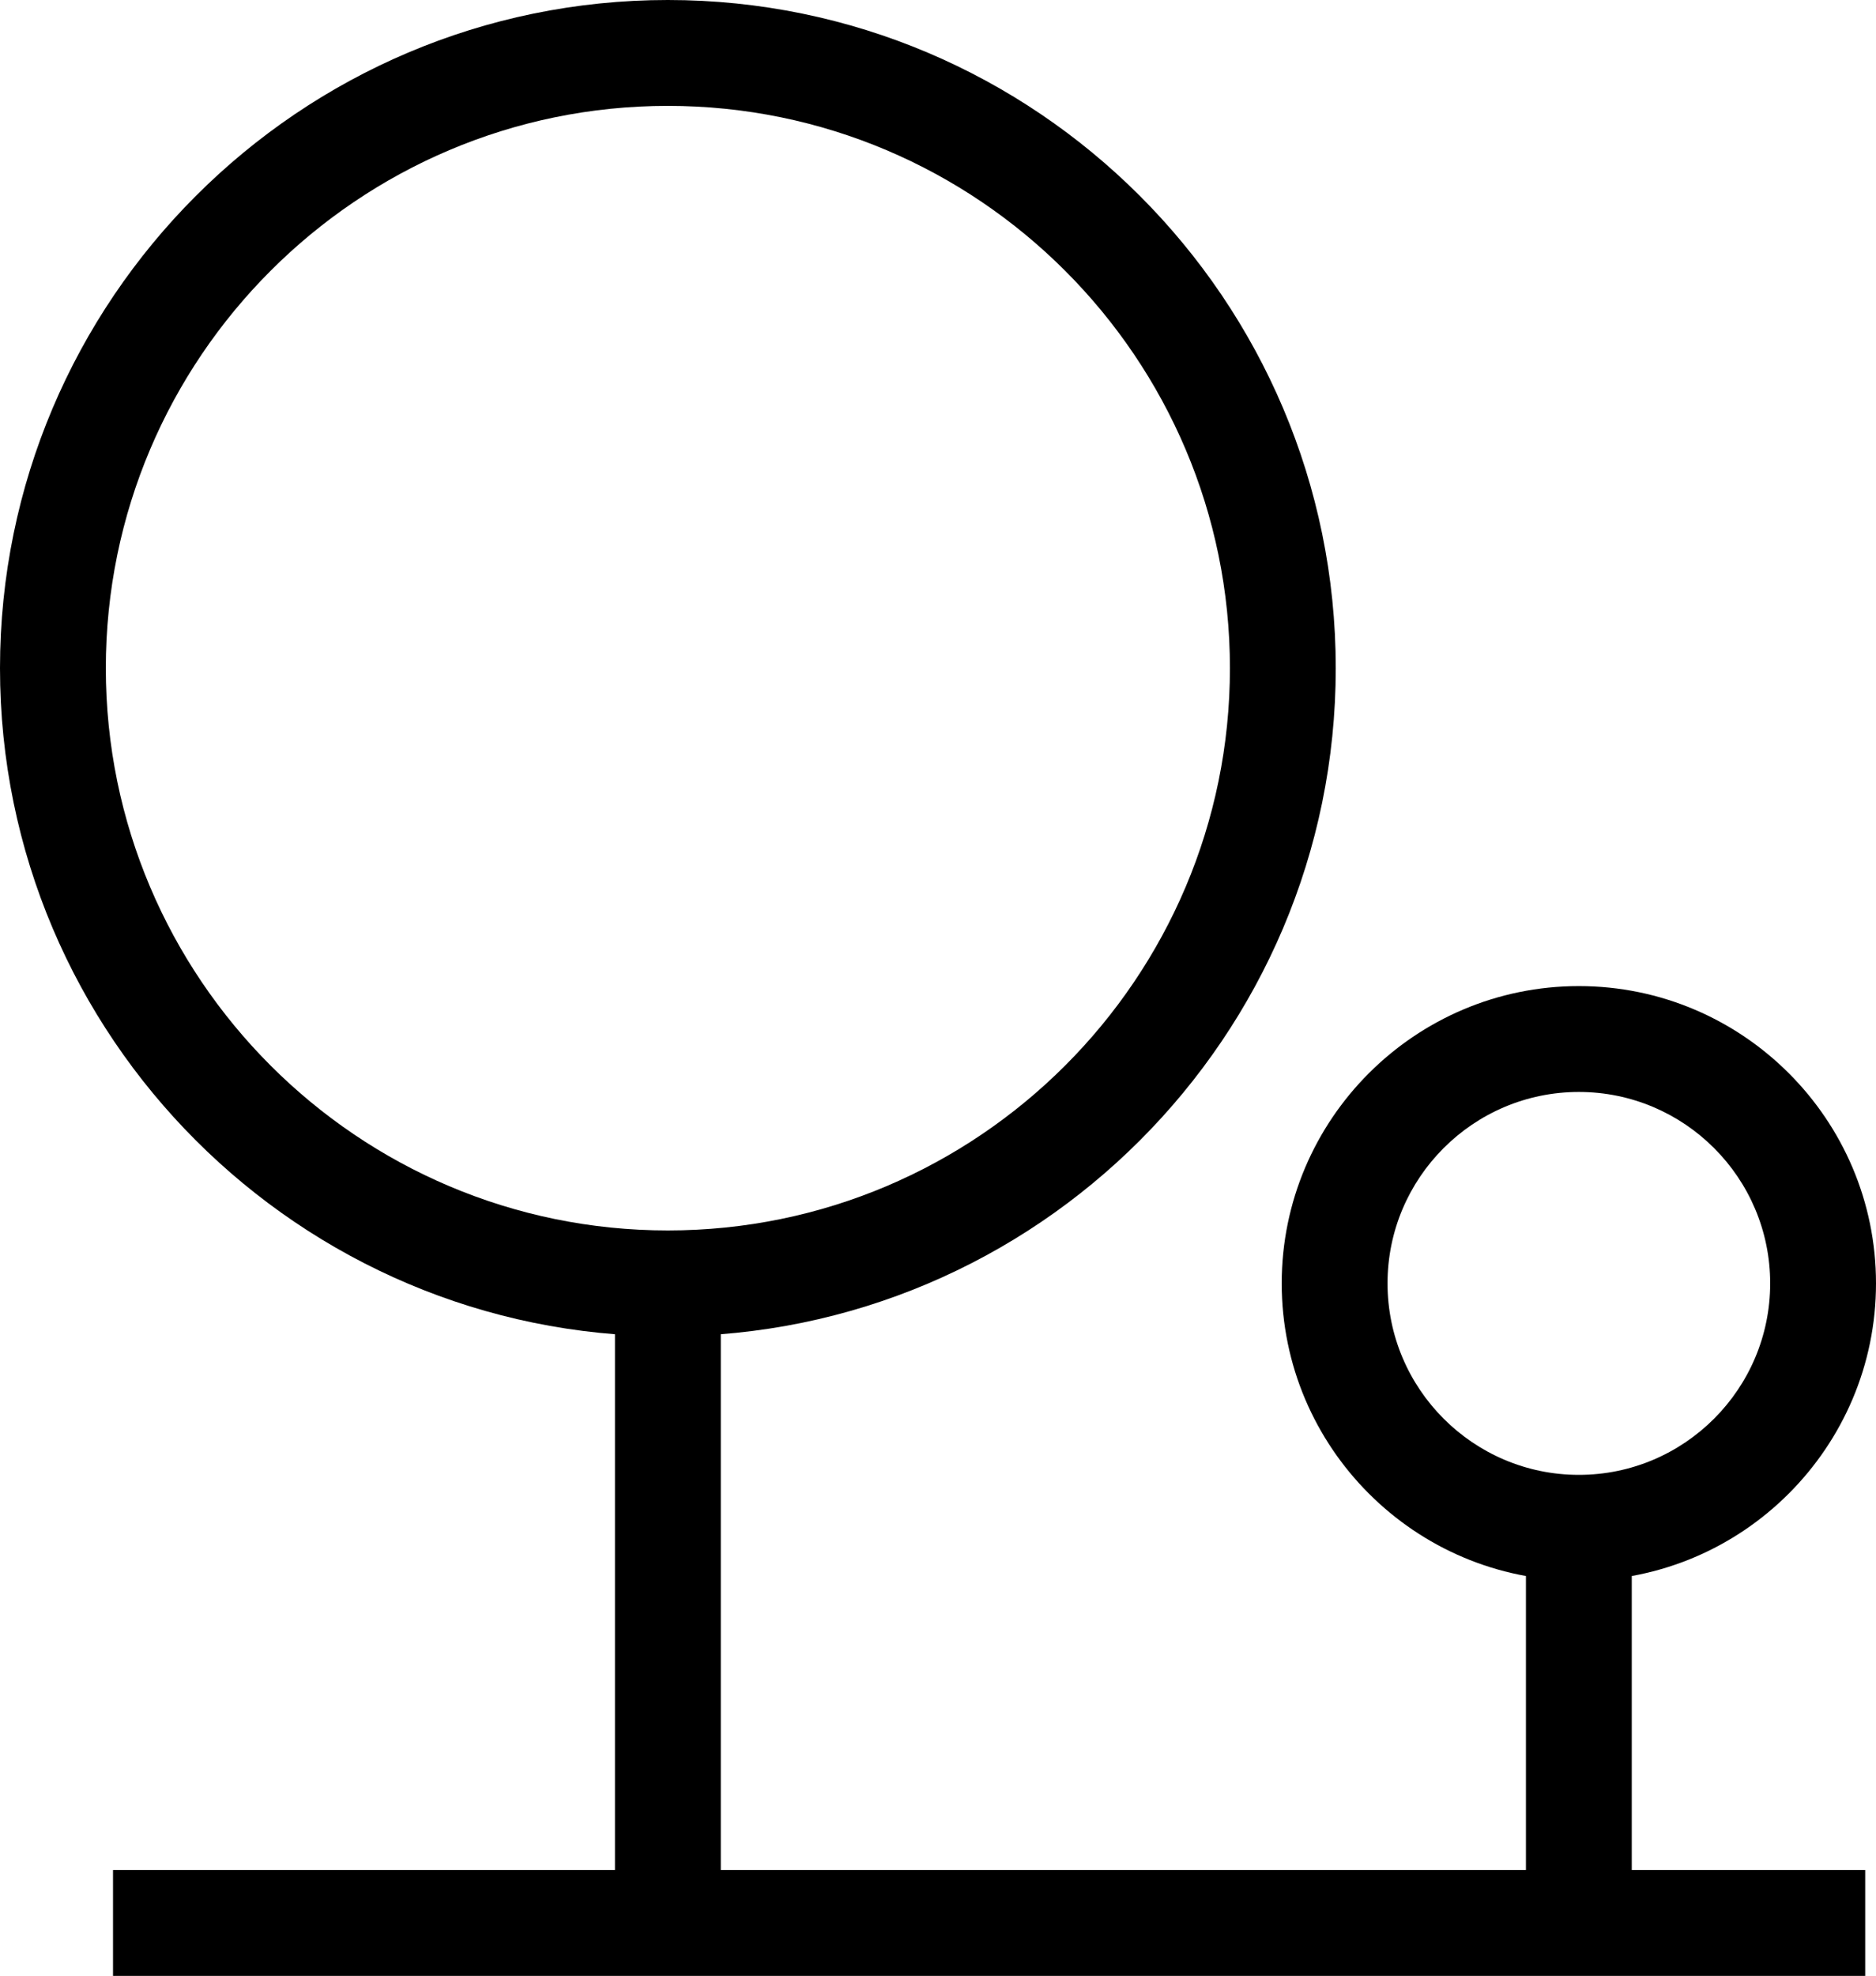
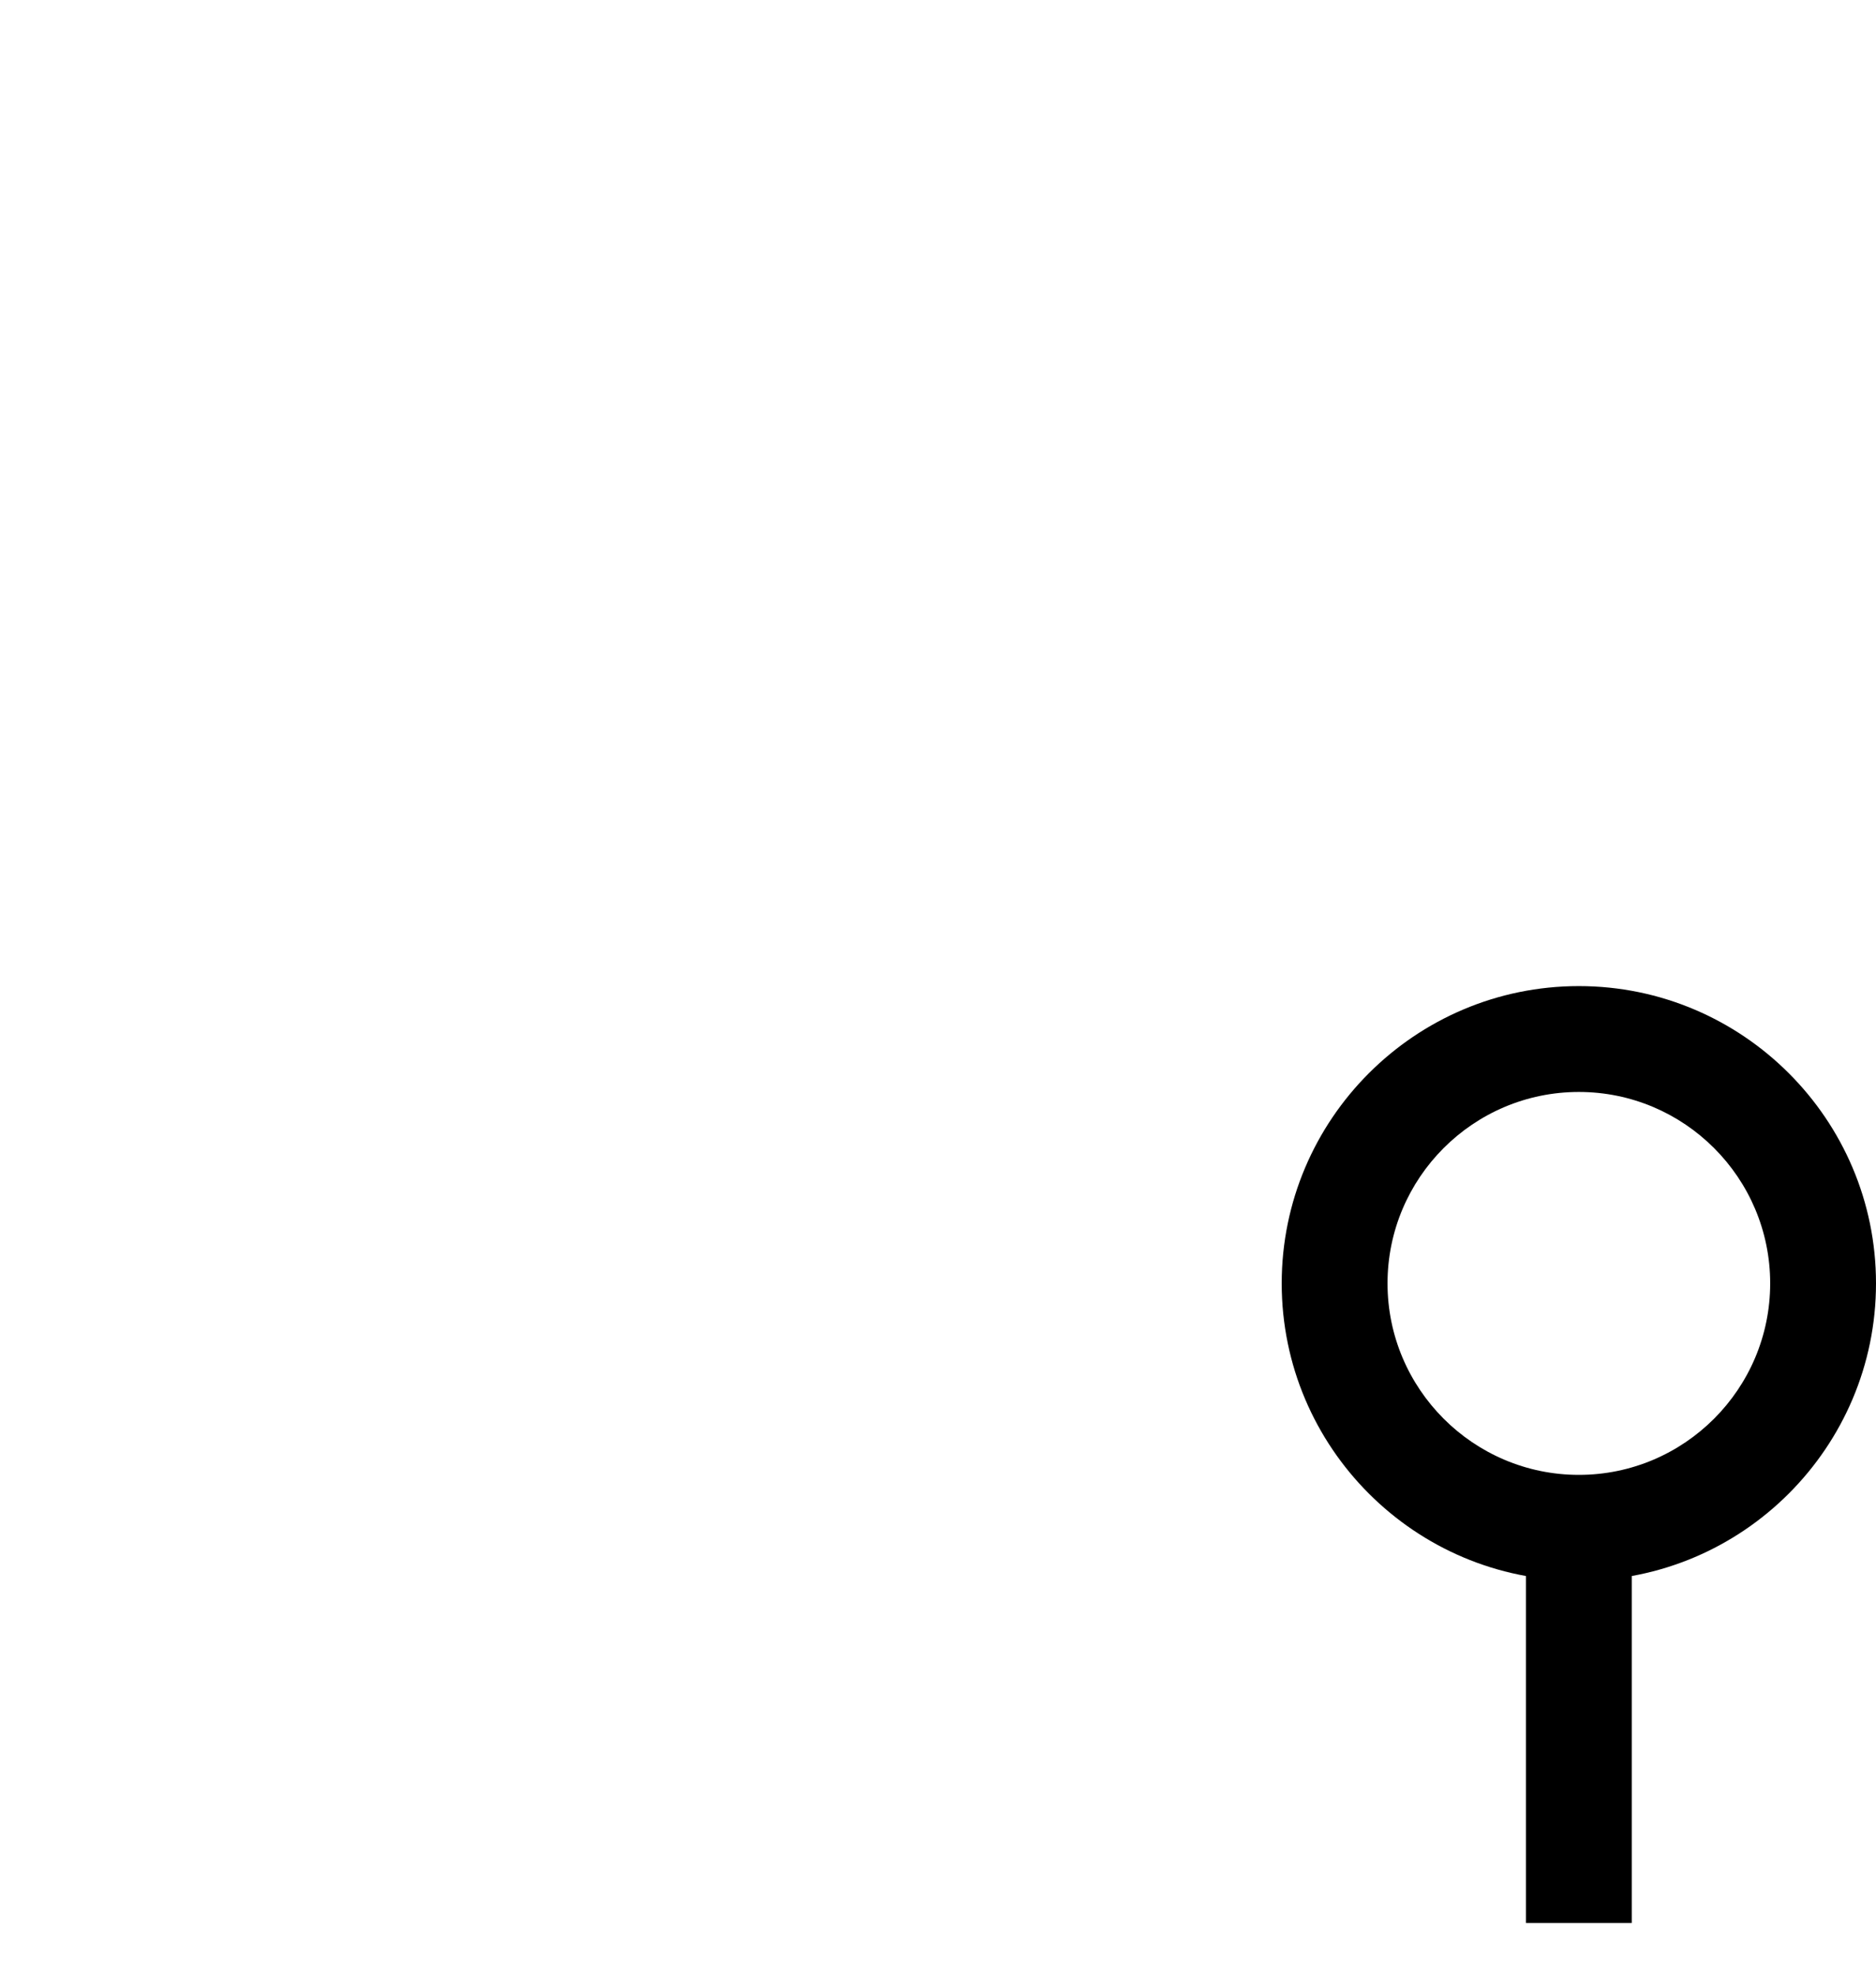
<svg xmlns="http://www.w3.org/2000/svg" id="Layer_2" viewBox="0 0 26.592 27.995">
  <defs>
    <style>.cls-1{stroke-width:0px;}</style>
  </defs>
  <g id="Layer_1-2">
-     <path class="cls-1" d="m9.467,18.933C4.247,18.933,0,14.687,0,9.467S4.247,0,9.467,0s9.467,4.247,9.467,9.467-4.247,9.466-9.467,9.466Zm0-17.433C5.074,1.5,1.5,5.074,1.5,9.467s3.574,7.966,7.967,7.966,7.967-3.573,7.967-7.966S13.86,1.5,9.467,1.5Z" />
    <path class="cls-1" d="m22.38,22.396c-2.323,0-4.212-1.89-4.212-4.213s1.89-4.212,4.212-4.212,4.212,1.89,4.212,4.212-1.89,4.213-4.212,4.213Zm0-6.925c-1.496,0-2.712,1.217-2.712,2.712s1.217,2.713,2.712,2.713,2.712-1.217,2.712-2.713-1.217-2.712-2.712-2.712Z" />
-     <rect class="cls-1" x="8.717" y="18.183" width="1.5" height="9.062" />
    <rect class="cls-1" x="21.63" y="21.557" width="1.5" height="5.688" />
-     <rect class="cls-1" x="1.602" y="26.495" width="24.837" height="1.5" />
  </g>
</svg>